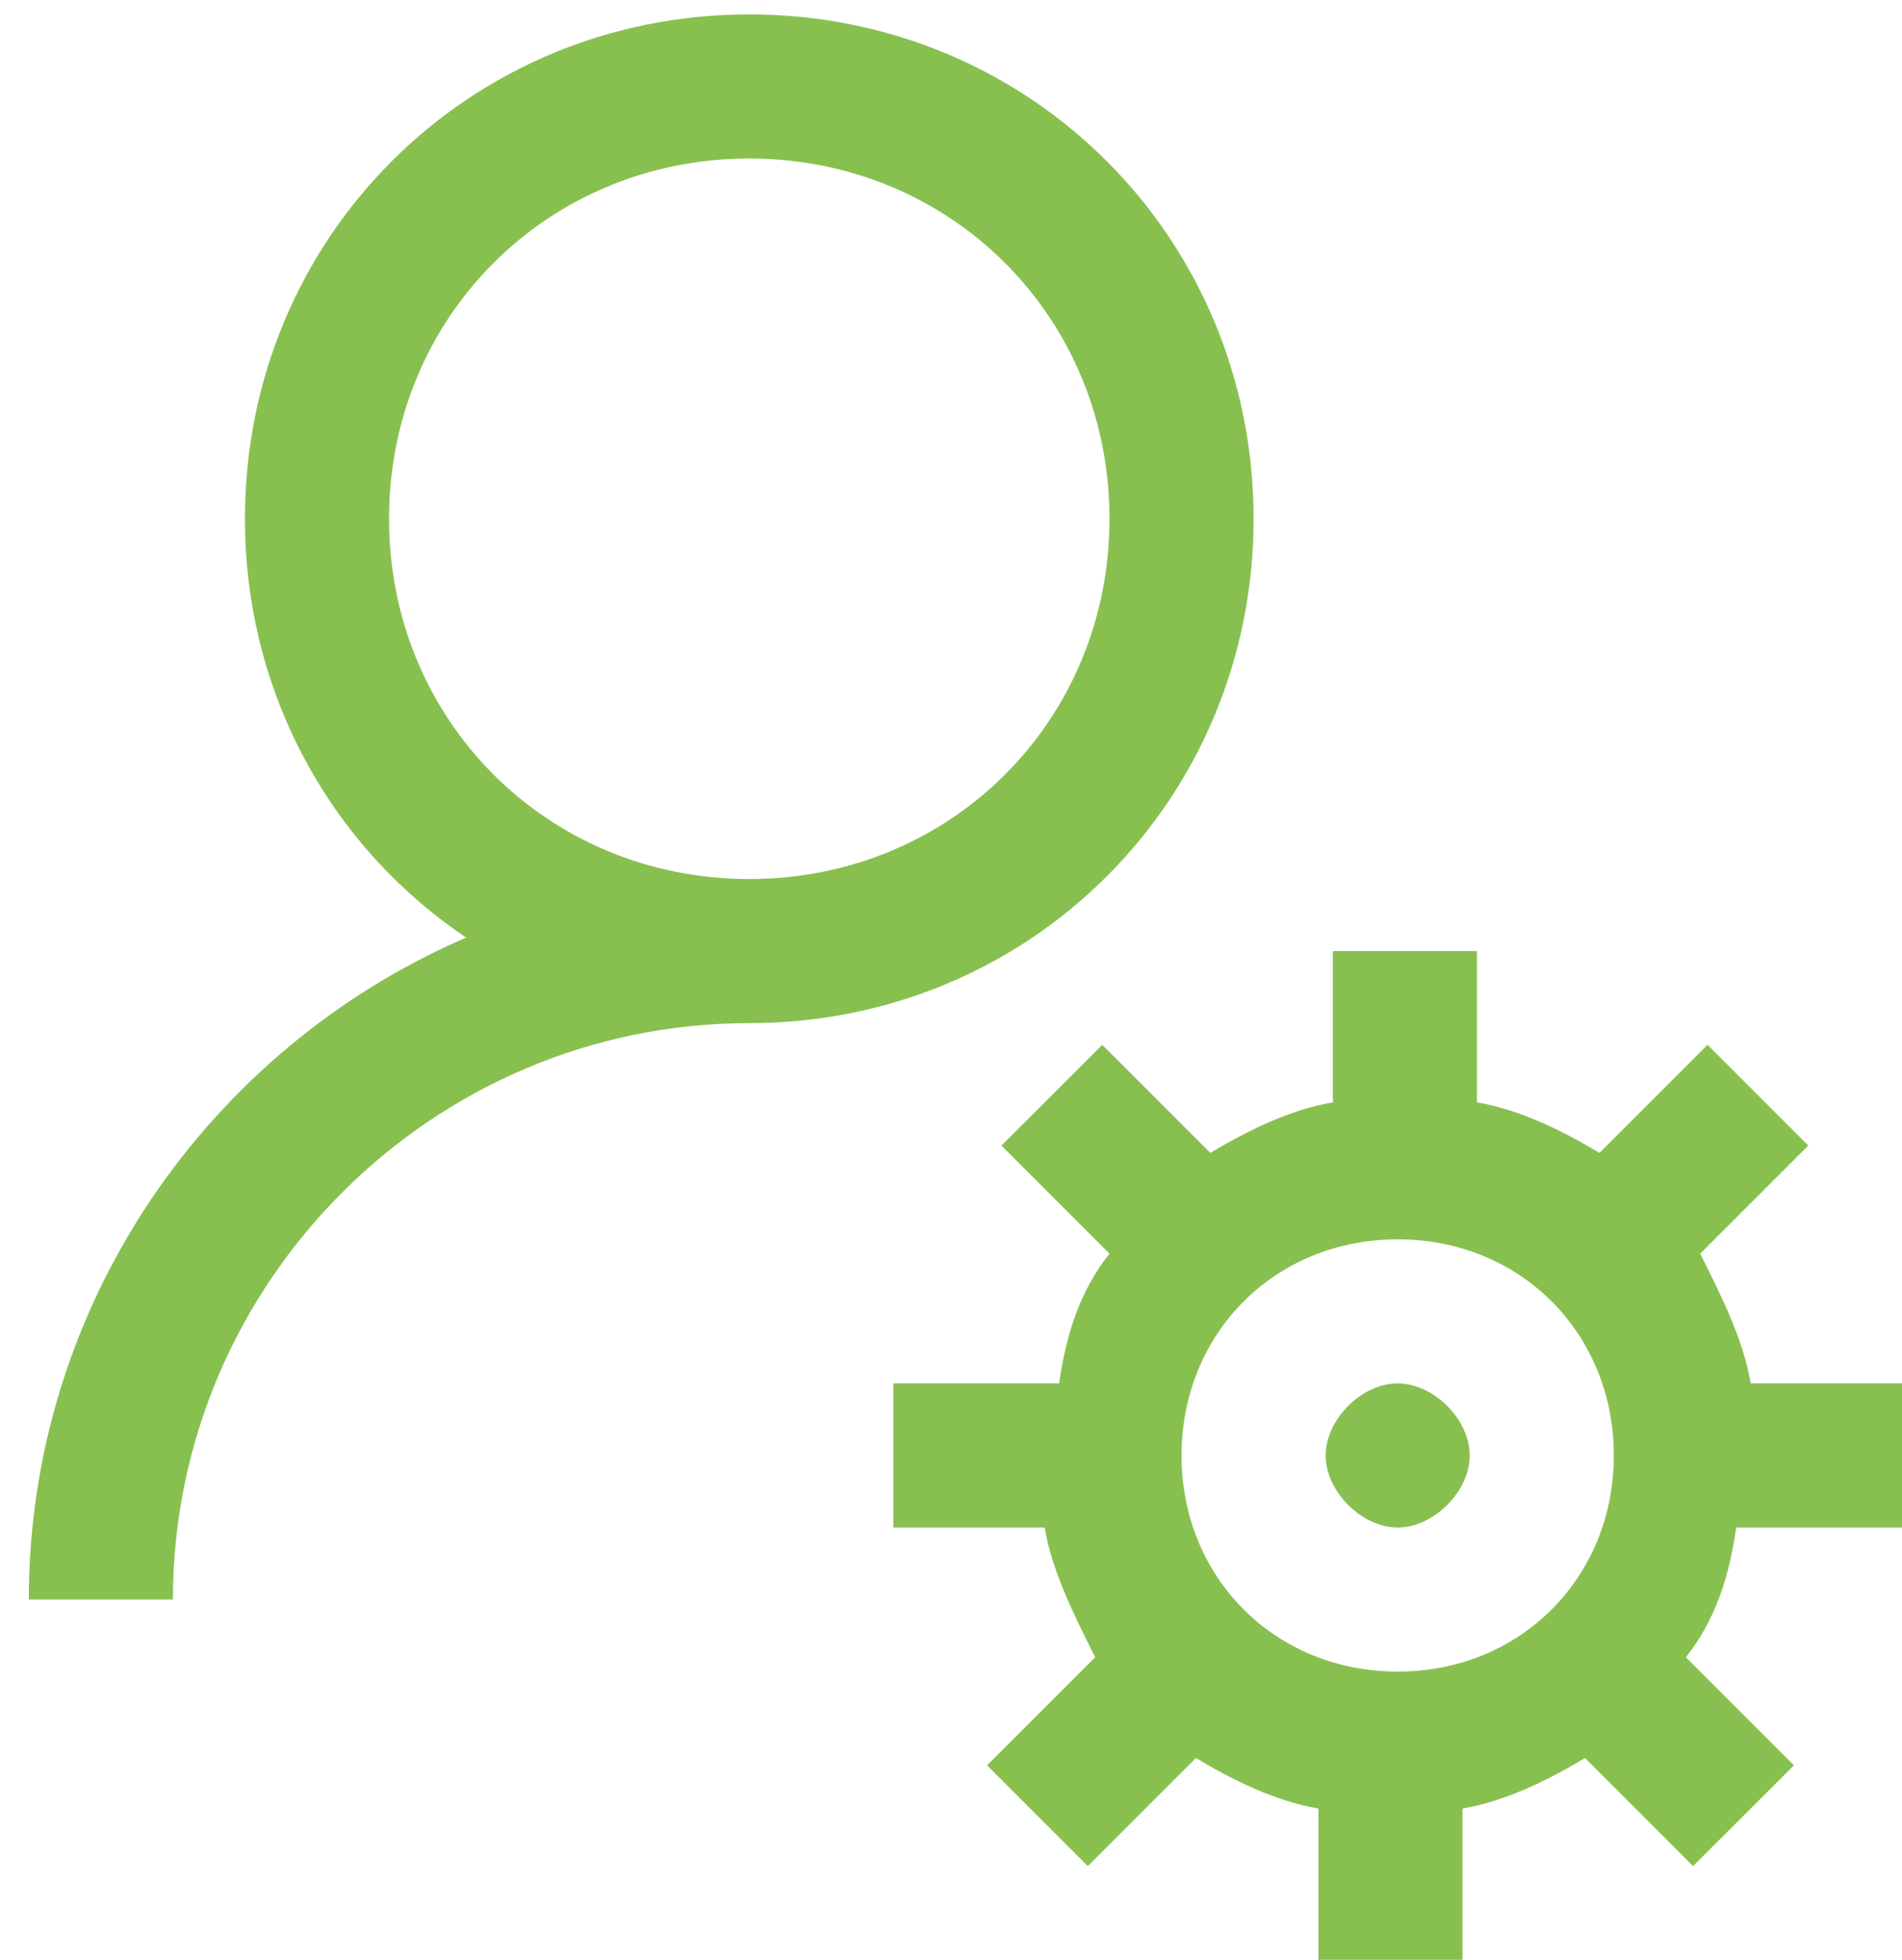
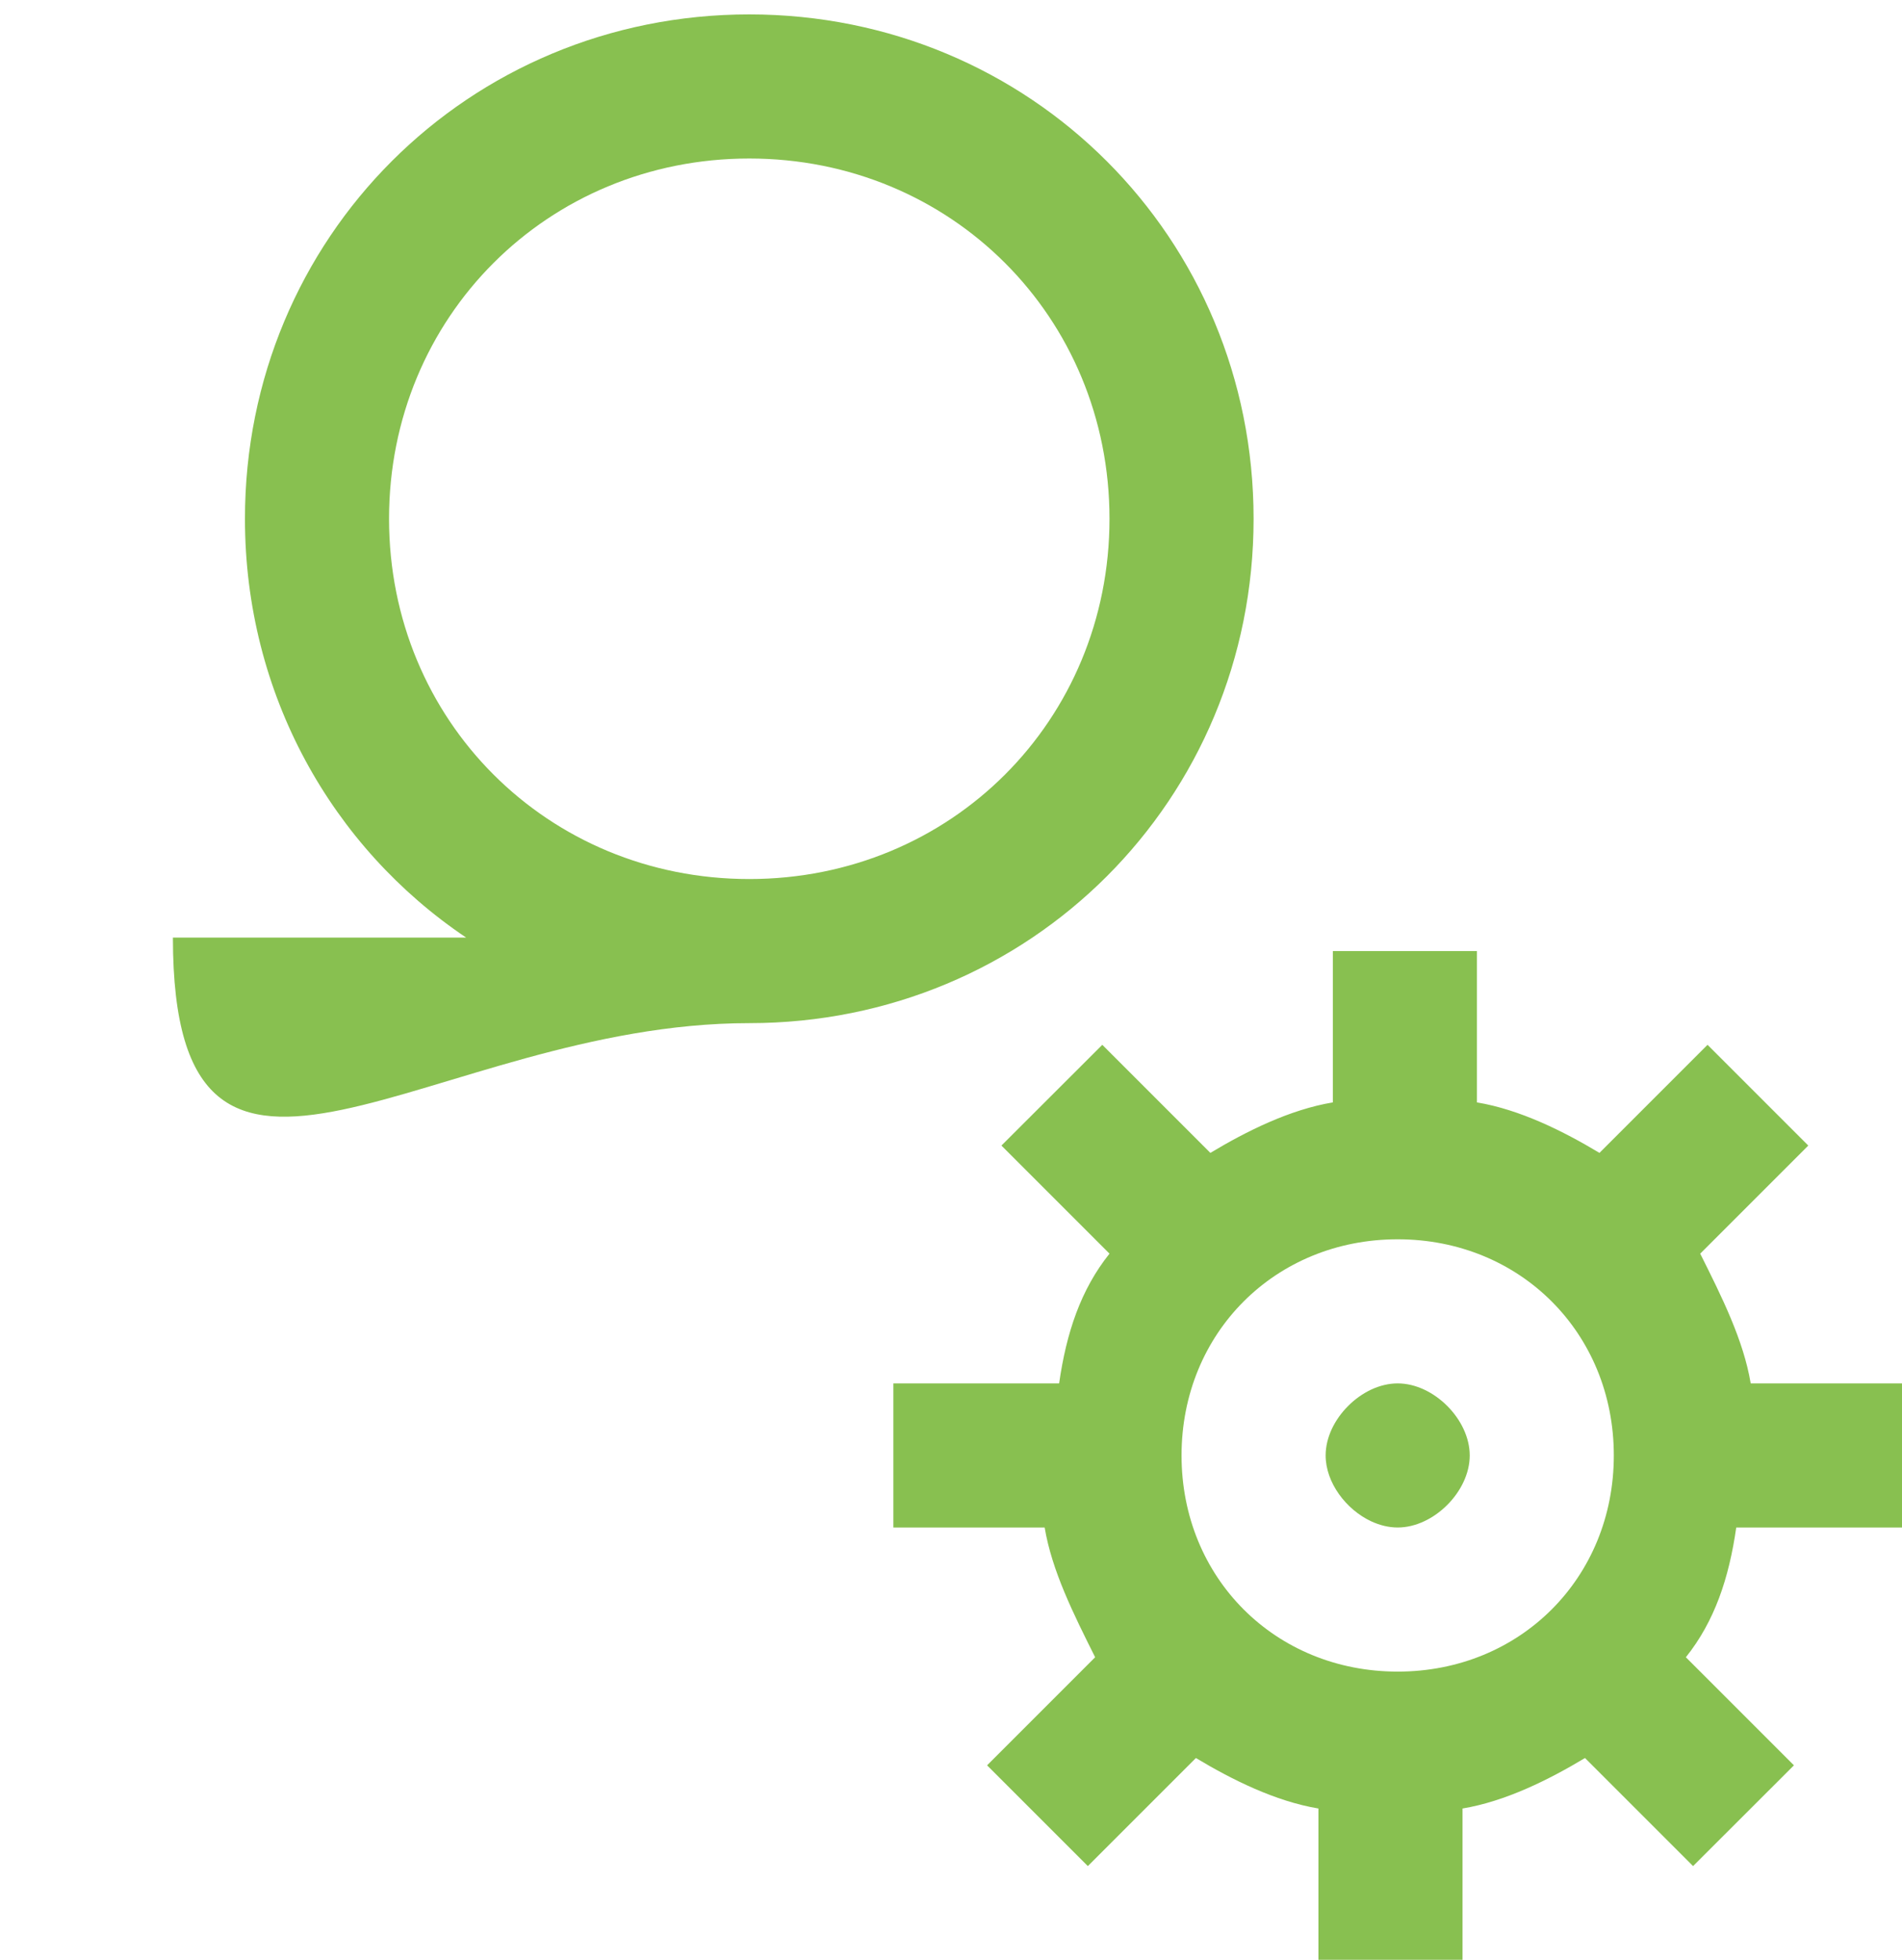
<svg xmlns="http://www.w3.org/2000/svg" width="33" height="34" viewBox="0 0 33 34" fill="none">
-   <path d="M13 0.25C8.125 0.25 4.25 4.125 4.25 9C4.25 12.047 5.762 14.702 8.088 16.266C3.638 18.184 0.5 22.617 0.5 27.75H3C3 22.25 7.5 17.75 13 17.75C17.875 17.75 21.75 13.875 21.75 9C21.75 4.125 17.875 0.25 13 0.25ZM13 2.75C16.5 2.75 19.25 5.5 19.25 9C19.25 12.5 16.5 15.25 13 15.25C9.5 15.25 6.75 12.5 6.75 9C6.75 5.5 9.5 2.75 13 2.75ZM23.125 16.5V19.125C22.375 19.25 21.625 19.626 21 20.001L19.125 18.126L17.375 19.874L19.25 21.749C18.75 22.374 18.501 23.125 18.376 24H15.5V26.5H18.125C18.25 27.25 18.626 28.001 19.001 28.751L17.126 30.626L18.874 32.374L20.749 30.499C21.374 30.874 22.125 31.25 22.875 31.375V34H25.375V31.375C26.125 31.25 26.875 30.874 27.5 30.499L29.375 32.374L31.125 30.626L29.25 28.751C29.75 28.126 29.999 27.375 30.124 26.5H33V24H30.375C30.25 23.25 29.874 22.499 29.499 21.749L31.374 19.874L29.626 18.126L27.751 20.001C27.126 19.626 26.375 19.25 25.625 19.125V16.5H23.125ZM24.25 21.5C26.375 21.5 28 23.125 28 25.25C28 27.375 26.375 29 24.25 29C22.125 29 20.5 27.375 20.5 25.25C20.5 23.125 22.125 21.5 24.25 21.5ZM24.25 24C24.094 24 23.938 24.039 23.791 24.107C23.645 24.176 23.508 24.273 23.391 24.391C23.273 24.508 23.176 24.645 23.107 24.791C23.039 24.938 23 25.094 23 25.25C23 25.719 23.352 26.188 23.791 26.393C23.938 26.461 24.094 26.5 24.25 26.5C24.875 26.5 25.5 25.875 25.5 25.25C25.5 24.625 24.875 24 24.25 24Z" fill="#88C050" />
+   <path d="M13 0.25C8.125 0.25 4.25 4.125 4.25 9C4.25 12.047 5.762 14.702 8.088 16.266H3C3 22.25 7.5 17.75 13 17.75C17.875 17.75 21.75 13.875 21.75 9C21.75 4.125 17.875 0.25 13 0.25ZM13 2.75C16.5 2.75 19.25 5.5 19.25 9C19.25 12.5 16.5 15.25 13 15.25C9.5 15.25 6.75 12.5 6.75 9C6.75 5.5 9.5 2.75 13 2.75ZM23.125 16.5V19.125C22.375 19.25 21.625 19.626 21 20.001L19.125 18.126L17.375 19.874L19.25 21.749C18.75 22.374 18.501 23.125 18.376 24H15.5V26.5H18.125C18.25 27.25 18.626 28.001 19.001 28.751L17.126 30.626L18.874 32.374L20.749 30.499C21.374 30.874 22.125 31.25 22.875 31.375V34H25.375V31.375C26.125 31.25 26.875 30.874 27.5 30.499L29.375 32.374L31.125 30.626L29.25 28.751C29.75 28.126 29.999 27.375 30.124 26.5H33V24H30.375C30.25 23.25 29.874 22.499 29.499 21.749L31.374 19.874L29.626 18.126L27.751 20.001C27.126 19.626 26.375 19.25 25.625 19.125V16.5H23.125ZM24.25 21.5C26.375 21.5 28 23.125 28 25.25C28 27.375 26.375 29 24.25 29C22.125 29 20.5 27.375 20.5 25.25C20.5 23.125 22.125 21.5 24.25 21.5ZM24.25 24C24.094 24 23.938 24.039 23.791 24.107C23.645 24.176 23.508 24.273 23.391 24.391C23.273 24.508 23.176 24.645 23.107 24.791C23.039 24.938 23 25.094 23 25.25C23 25.719 23.352 26.188 23.791 26.393C23.938 26.461 24.094 26.5 24.25 26.5C24.875 26.5 25.5 25.875 25.5 25.25C25.5 24.625 24.875 24 24.25 24Z" fill="#88C050" />
</svg>